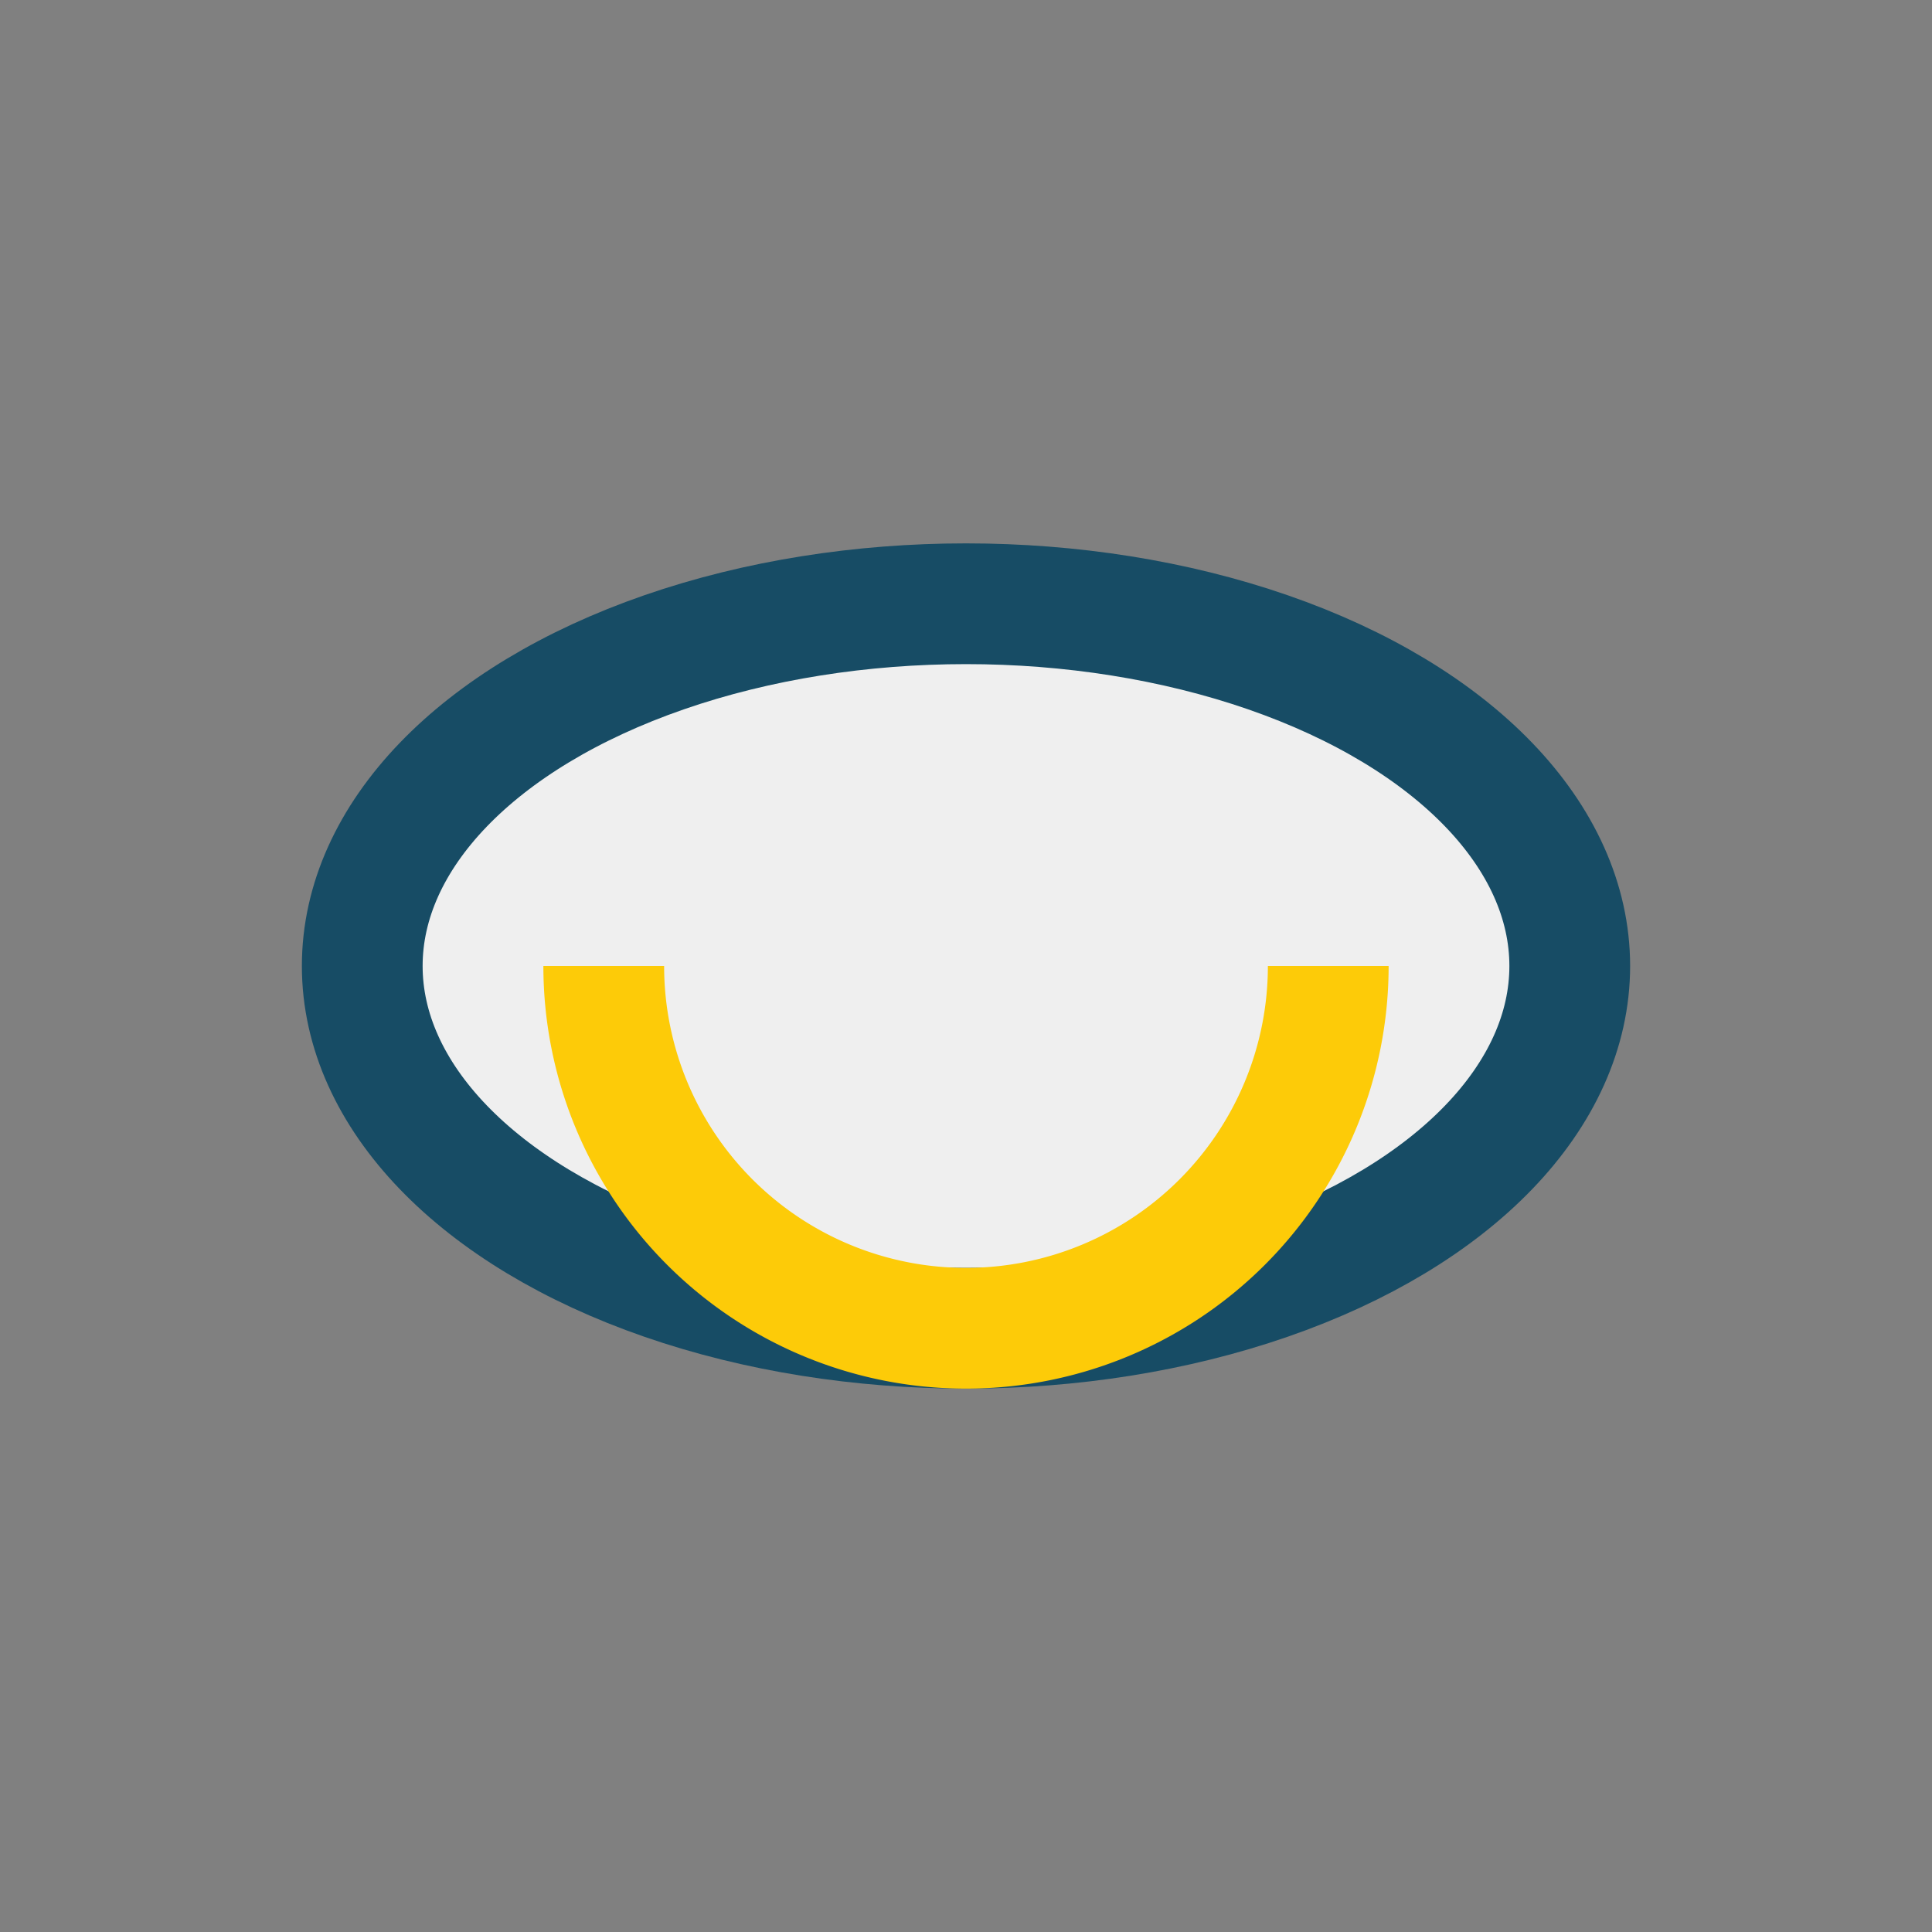
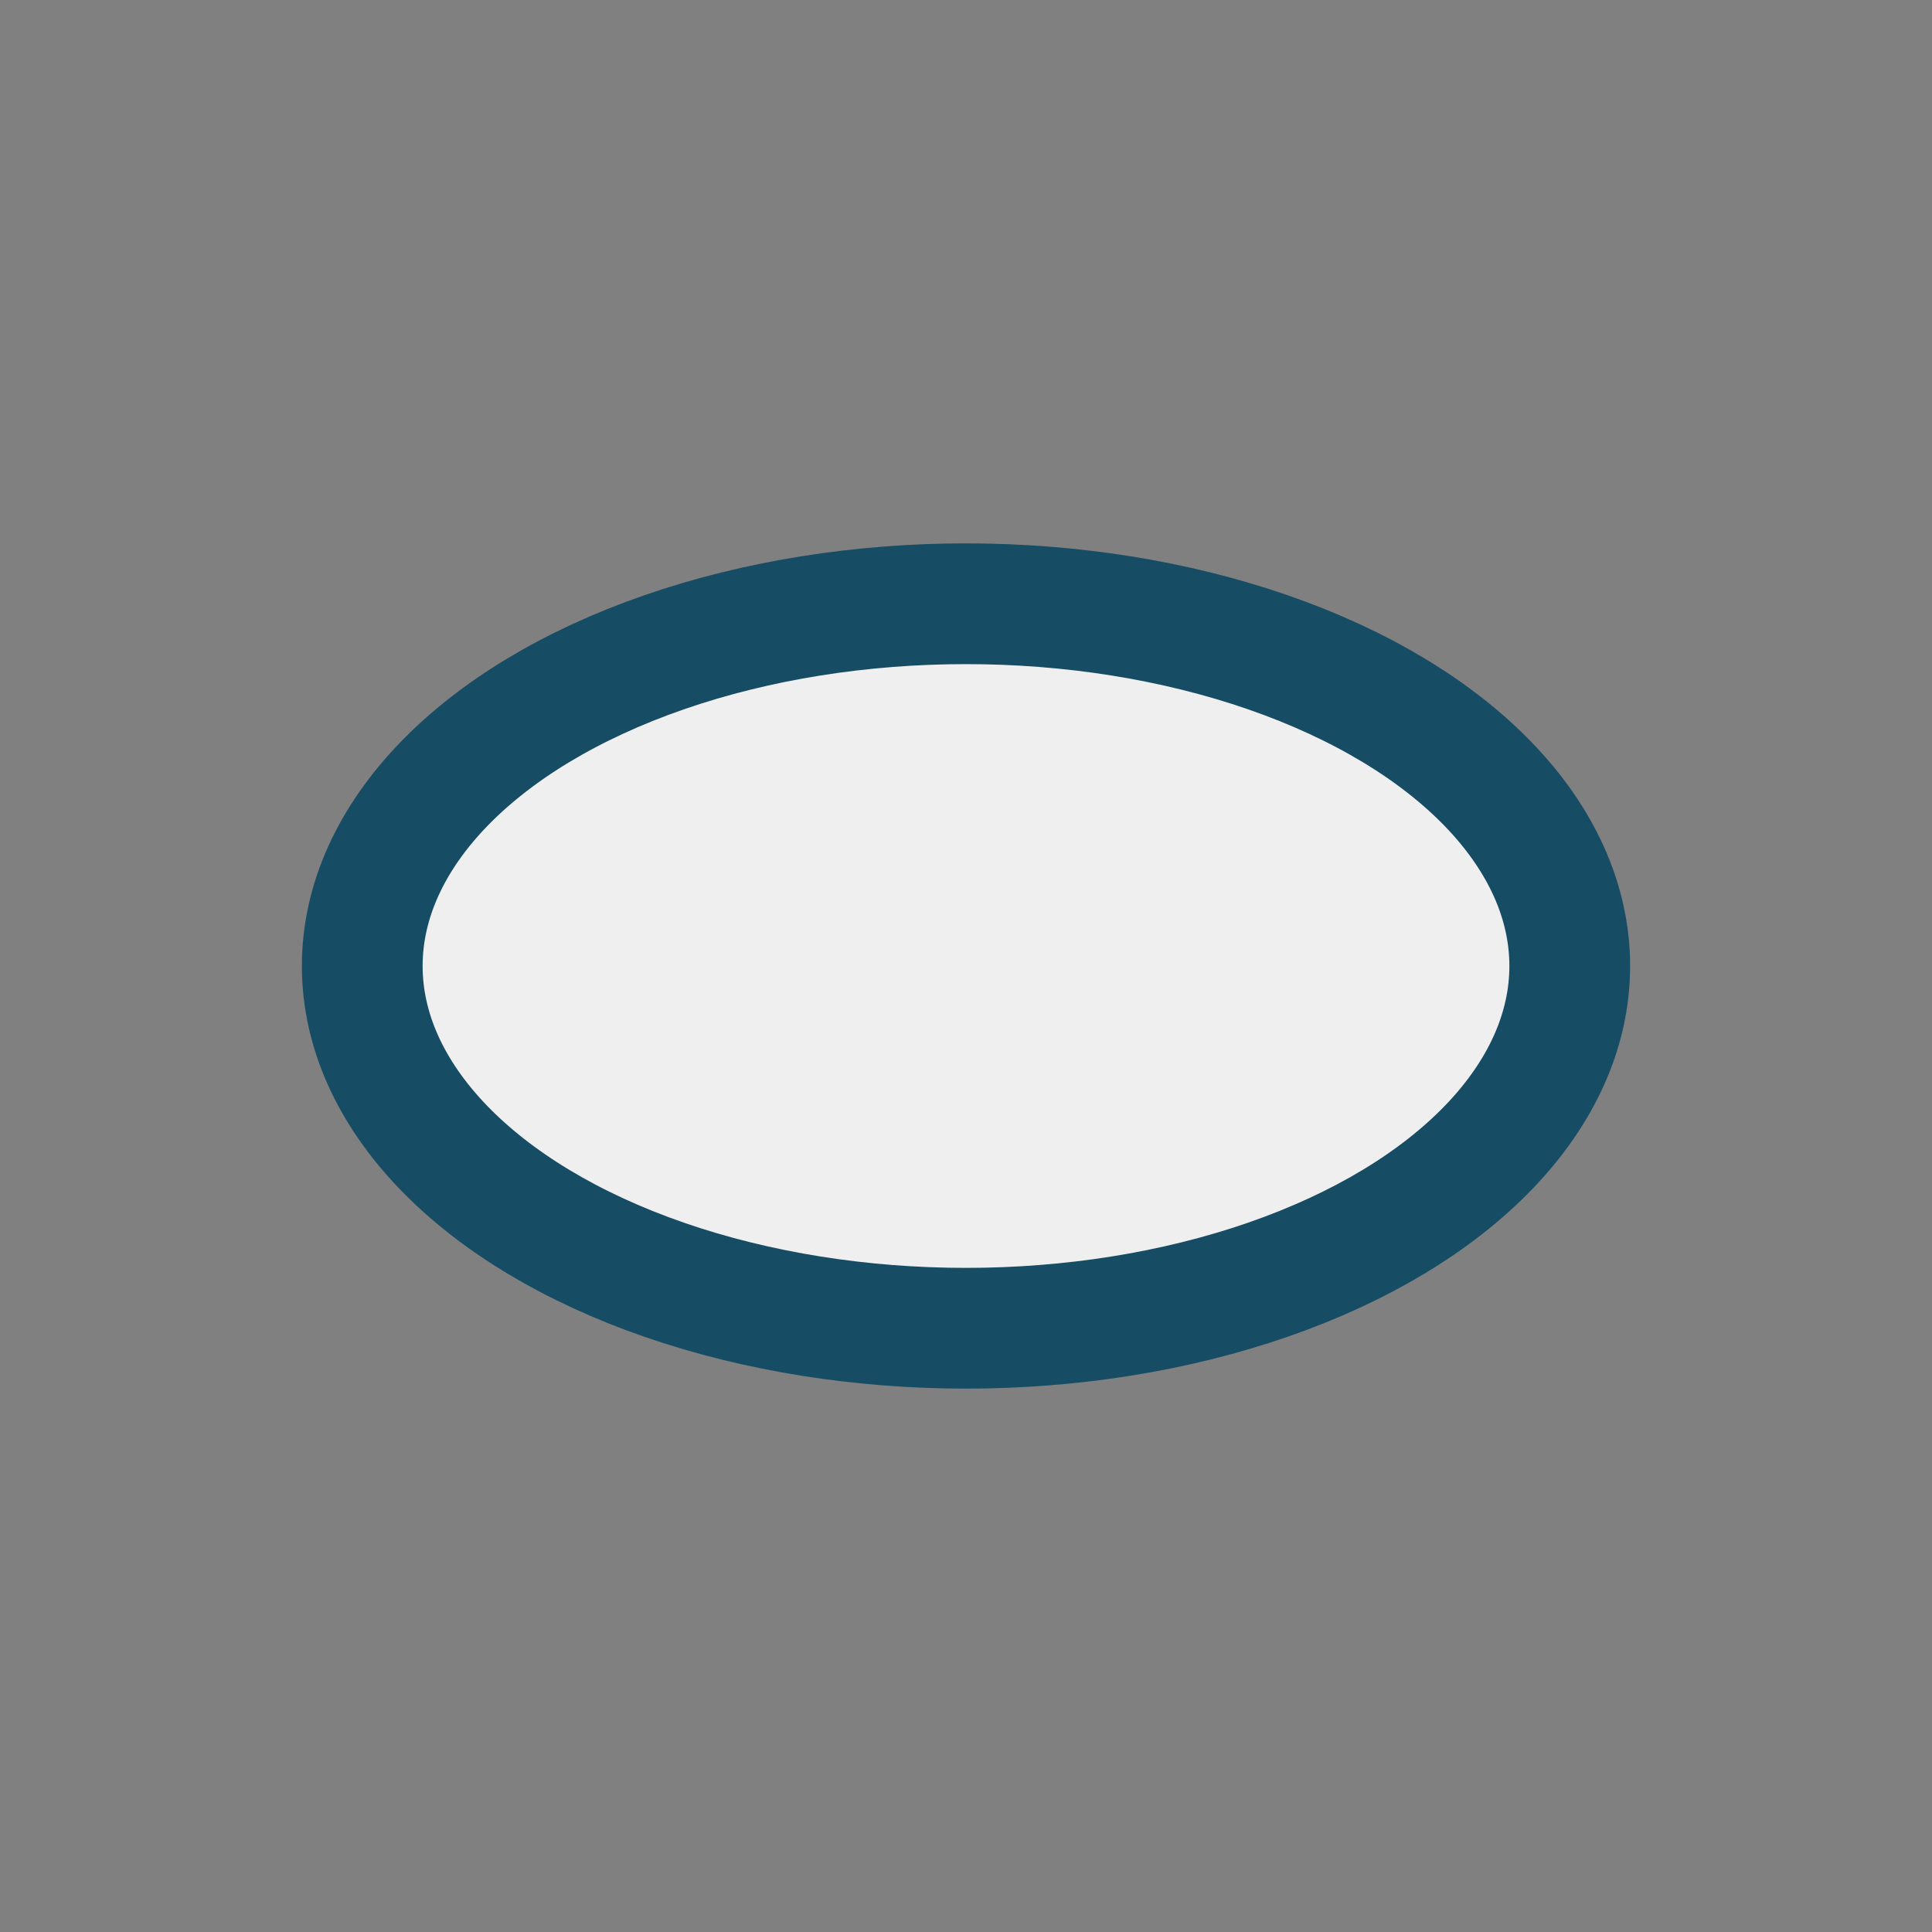
<svg xmlns="http://www.w3.org/2000/svg" width="32" height="32" viewBox="0 0 32 32">
  <rect x="0" y="0" width="32" height="32" fill="#808080" stroke="none" />
  <ellipse cx="16" cy="16" rx="10" ry="6" fill="#EFEFEF" stroke="#174C65" stroke-width="2" />
-   <path d="M10 16a6 6 0 0 0 12 0" stroke="#FDCB08" stroke-width="2" fill="none" />
</svg>